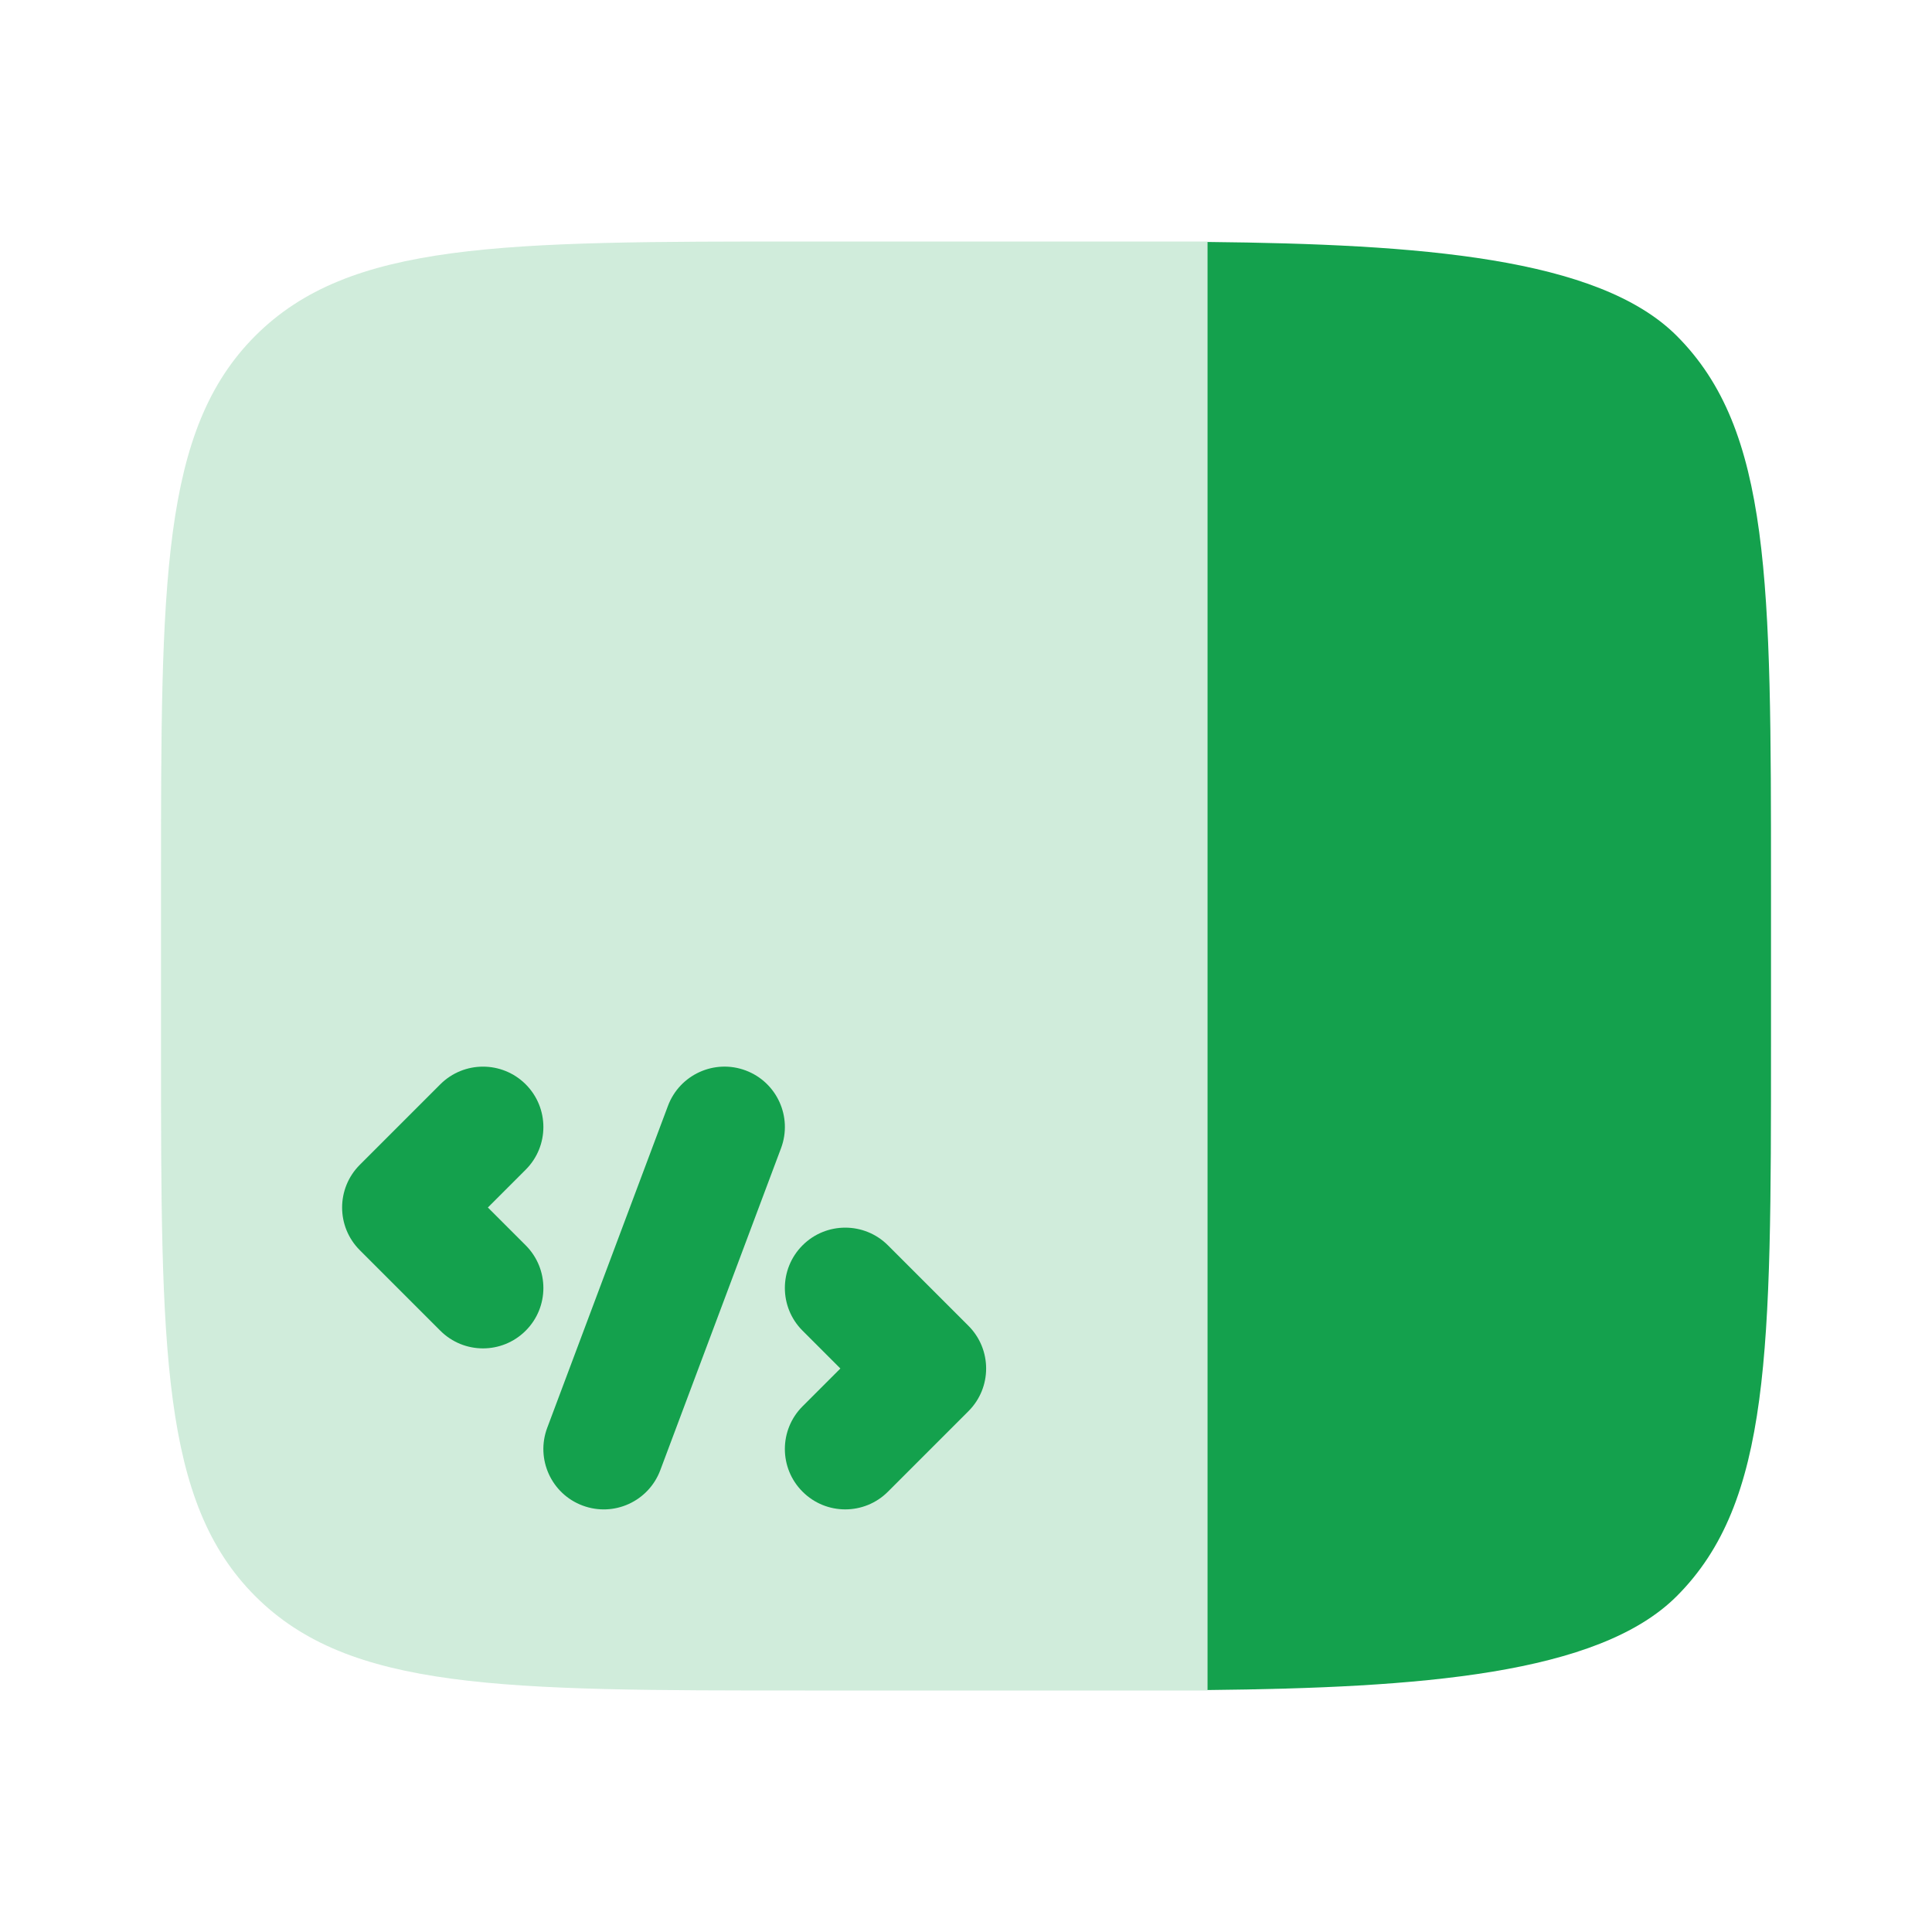
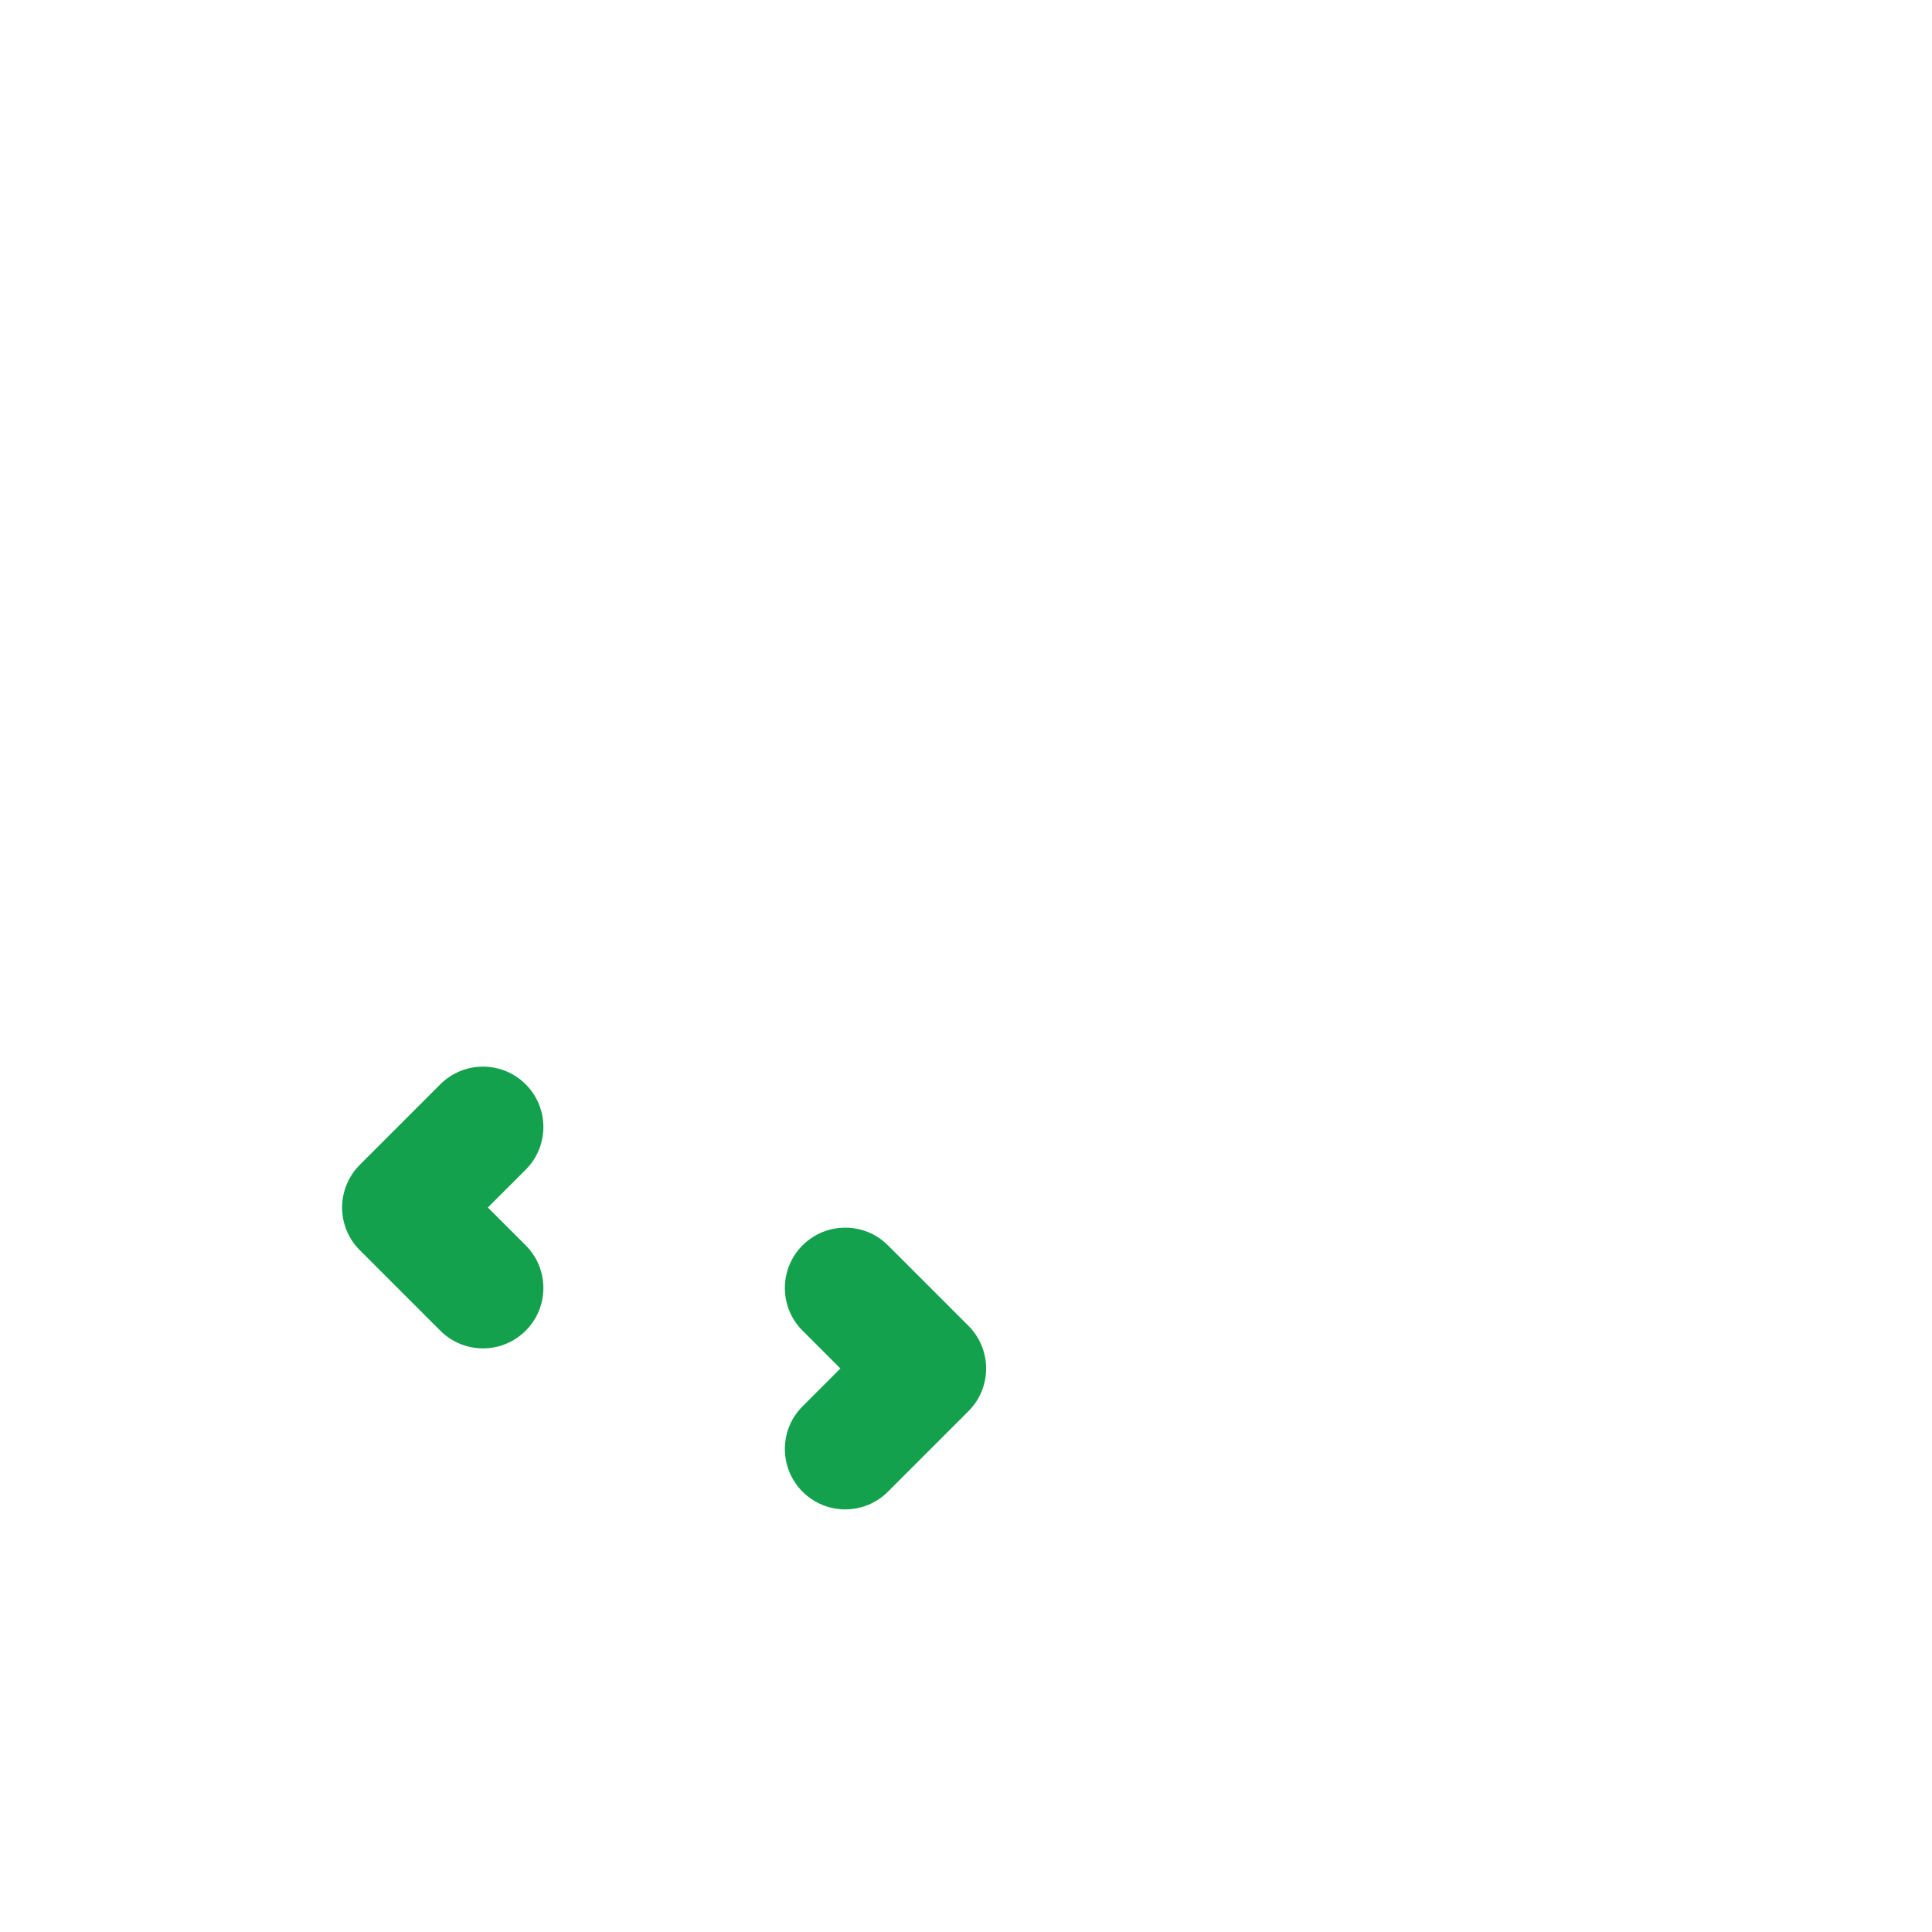
<svg xmlns="http://www.w3.org/2000/svg" width="42" height="42" viewBox="0 0 42 42" fill="none">
-   <path opacity="0.2" fill-rule="evenodd" clip-rule="evenodd" d="M5.55 7.3C3.5 9.351 3.5 12.65 3.5 19.25V22.75C3.5 29.35 3.5 32.65 5.55 34.7C7.601 36.75 10.9 36.75 17.5 36.75H24.5C24.648 36.75 26.106 36.75 26.25 36.75L26.25 5.25C26.106 5.25 24.648 5.25 24.5 5.25H17.5C10.9 5.25 7.601 5.25 5.55 7.3Z" fill="#14A14D" />
-   <path d="M38.5 22.75V19.25C38.5 12.65 38.5 9.351 36.45 7.3C34.745 5.595 30.863 5.308 26.25 5.26V36.74C30.863 36.692 34.745 36.405 36.45 34.7C38.5 32.65 38.5 29.35 38.5 22.75Z" fill="#14A14D" />
-   <path d="M16.211 23.271C16.89 23.526 17.233 24.282 16.979 24.961L14.354 31.961C14.099 32.64 13.343 32.984 12.664 32.729C11.985 32.475 11.642 31.718 11.896 31.04L14.521 24.04C14.776 23.361 15.532 23.017 16.211 23.271Z" fill="#14A14D" />
  <path d="M11.428 23.572C11.941 24.085 11.941 24.916 11.428 25.428L10.606 26.25L11.428 27.072C11.941 27.585 11.941 28.416 11.428 28.928C10.915 29.441 10.085 29.441 9.572 28.928L7.822 27.178C7.309 26.666 7.309 25.835 7.822 25.322L9.572 23.572C10.085 23.06 10.915 23.06 11.428 23.572Z" fill="#14A14D" />
  <path d="M17.447 27.072C17.959 26.56 18.791 26.56 19.303 27.072L21.053 28.822C21.566 29.335 21.566 30.166 21.053 30.678L19.303 32.428C18.791 32.941 17.959 32.941 17.447 32.428C16.934 31.916 16.934 31.085 17.447 30.572L18.269 29.75L17.447 28.928C16.934 28.416 16.934 27.585 17.447 27.072Z" fill="#14A14D" />
</svg>